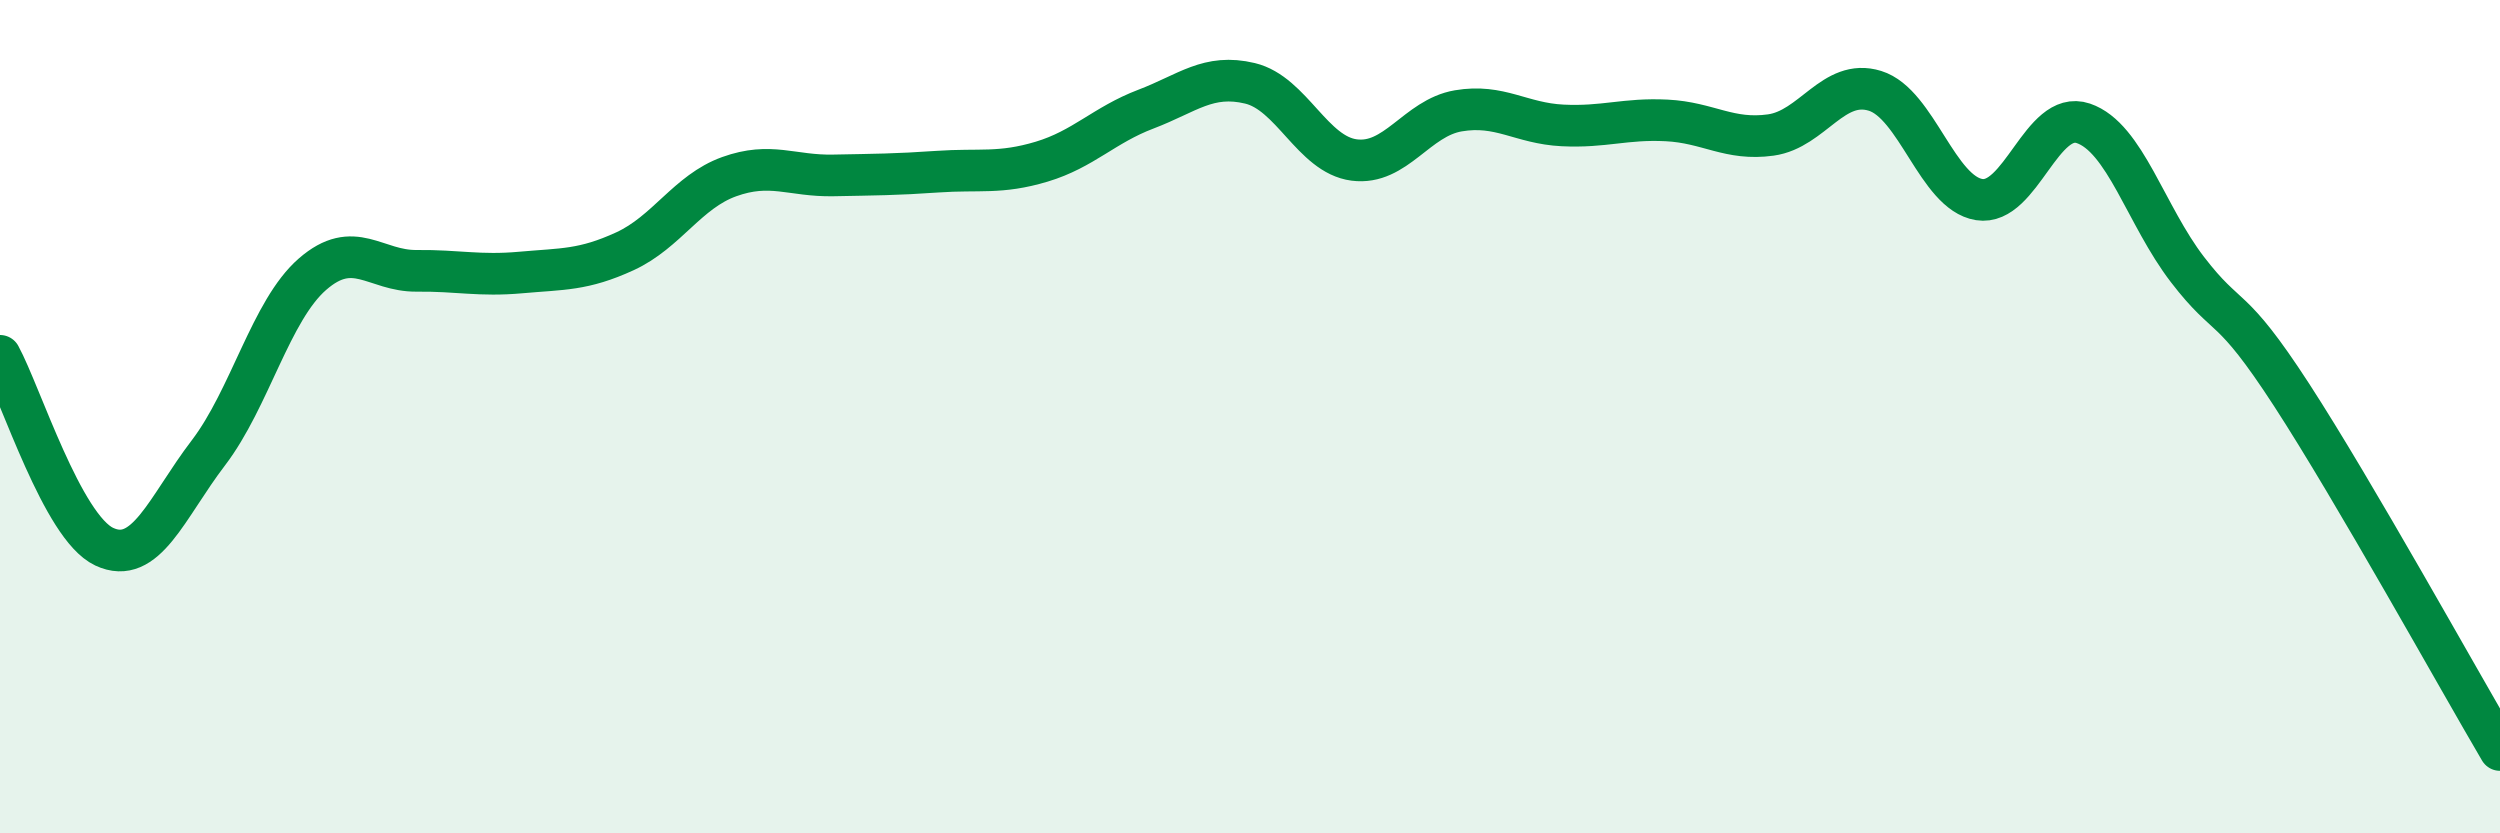
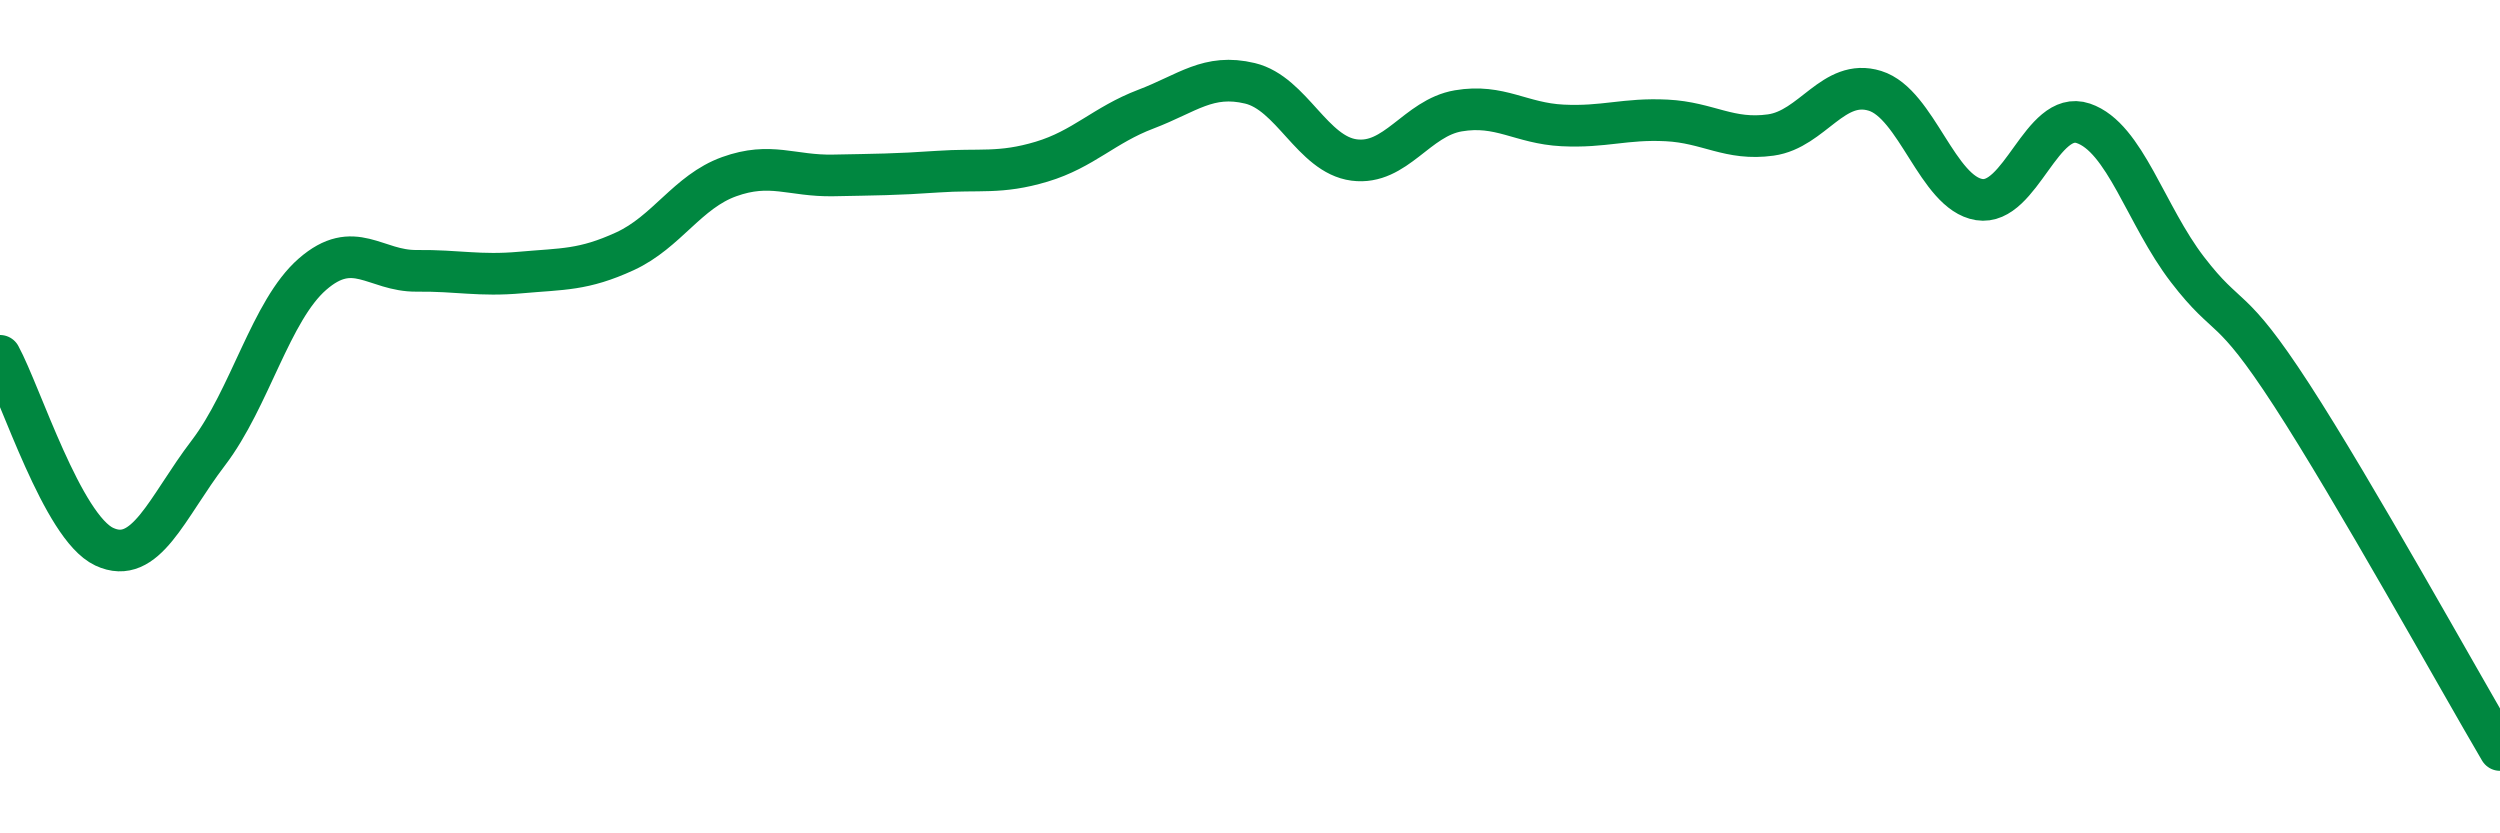
<svg xmlns="http://www.w3.org/2000/svg" width="60" height="20" viewBox="0 0 60 20">
-   <path d="M 0,8.54 C 0.5,9.46 1.5,12.65 2.5,13.12 C 3.5,13.59 4,12.18 5,10.87 C 6,9.56 6.5,7.45 7.5,6.58 C 8.5,5.71 9,6.51 10,6.5 C 11,6.49 11.5,6.63 12.5,6.54 C 13.5,6.45 14,6.49 15,6.03 C 16,5.57 16.5,4.6 17.5,4.24 C 18.5,3.88 19,4.23 20,4.21 C 21,4.19 21.5,4.19 22.5,4.12 C 23.5,4.05 24,4.18 25,3.88 C 26,3.58 26.5,3 27.5,2.62 C 28.5,2.24 29,1.76 30,2 C 31,2.24 31.5,3.71 32.5,3.84 C 33.5,3.97 34,2.83 35,2.66 C 36,2.49 36.5,2.96 37.5,3.01 C 38.5,3.06 39,2.84 40,2.89 C 41,2.94 41.5,3.38 42.5,3.24 C 43.5,3.1 44,1.87 45,2.18 C 46,2.49 46.5,4.63 47.5,4.79 C 48.5,4.95 49,2.62 50,2.96 C 51,3.3 51.5,5.17 52.5,6.47 C 53.5,7.77 53.5,7.17 55,9.48 C 56.5,11.79 59,16.3 60,18L60 20L0 20Z" fill="#008740" opacity="0.1" stroke-linecap="round" stroke-linejoin="round" />
  <path d="M 0,8.54 C 0.5,9.46 1.5,12.65 2.5,13.12 C 3.5,13.59 4,12.18 5,10.87 C 6,9.56 6.5,7.45 7.5,6.58 C 8.5,5.71 9,6.51 10,6.5 C 11,6.49 11.5,6.63 12.5,6.54 C 13.5,6.45 14,6.49 15,6.03 C 16,5.57 16.5,4.6 17.5,4.24 C 18.5,3.88 19,4.23 20,4.21 C 21,4.19 21.5,4.19 22.5,4.12 C 23.5,4.05 24,4.18 25,3.88 C 26,3.58 26.5,3 27.5,2.62 C 28.5,2.24 29,1.76 30,2 C 31,2.24 31.5,3.71 32.5,3.84 C 33.5,3.97 34,2.83 35,2.66 C 36,2.49 36.5,2.96 37.5,3.01 C 38.5,3.06 39,2.84 40,2.89 C 41,2.94 41.5,3.38 42.5,3.24 C 43.5,3.1 44,1.87 45,2.18 C 46,2.49 46.5,4.63 47.5,4.79 C 48.5,4.95 49,2.62 50,2.96 C 51,3.3 51.5,5.17 52.5,6.47 C 53.5,7.77 53.5,7.17 55,9.48 C 56.5,11.79 59,16.3 60,18" stroke="#008740" stroke-width="1" fill="none" stroke-linecap="round" stroke-linejoin="round" />
</svg>